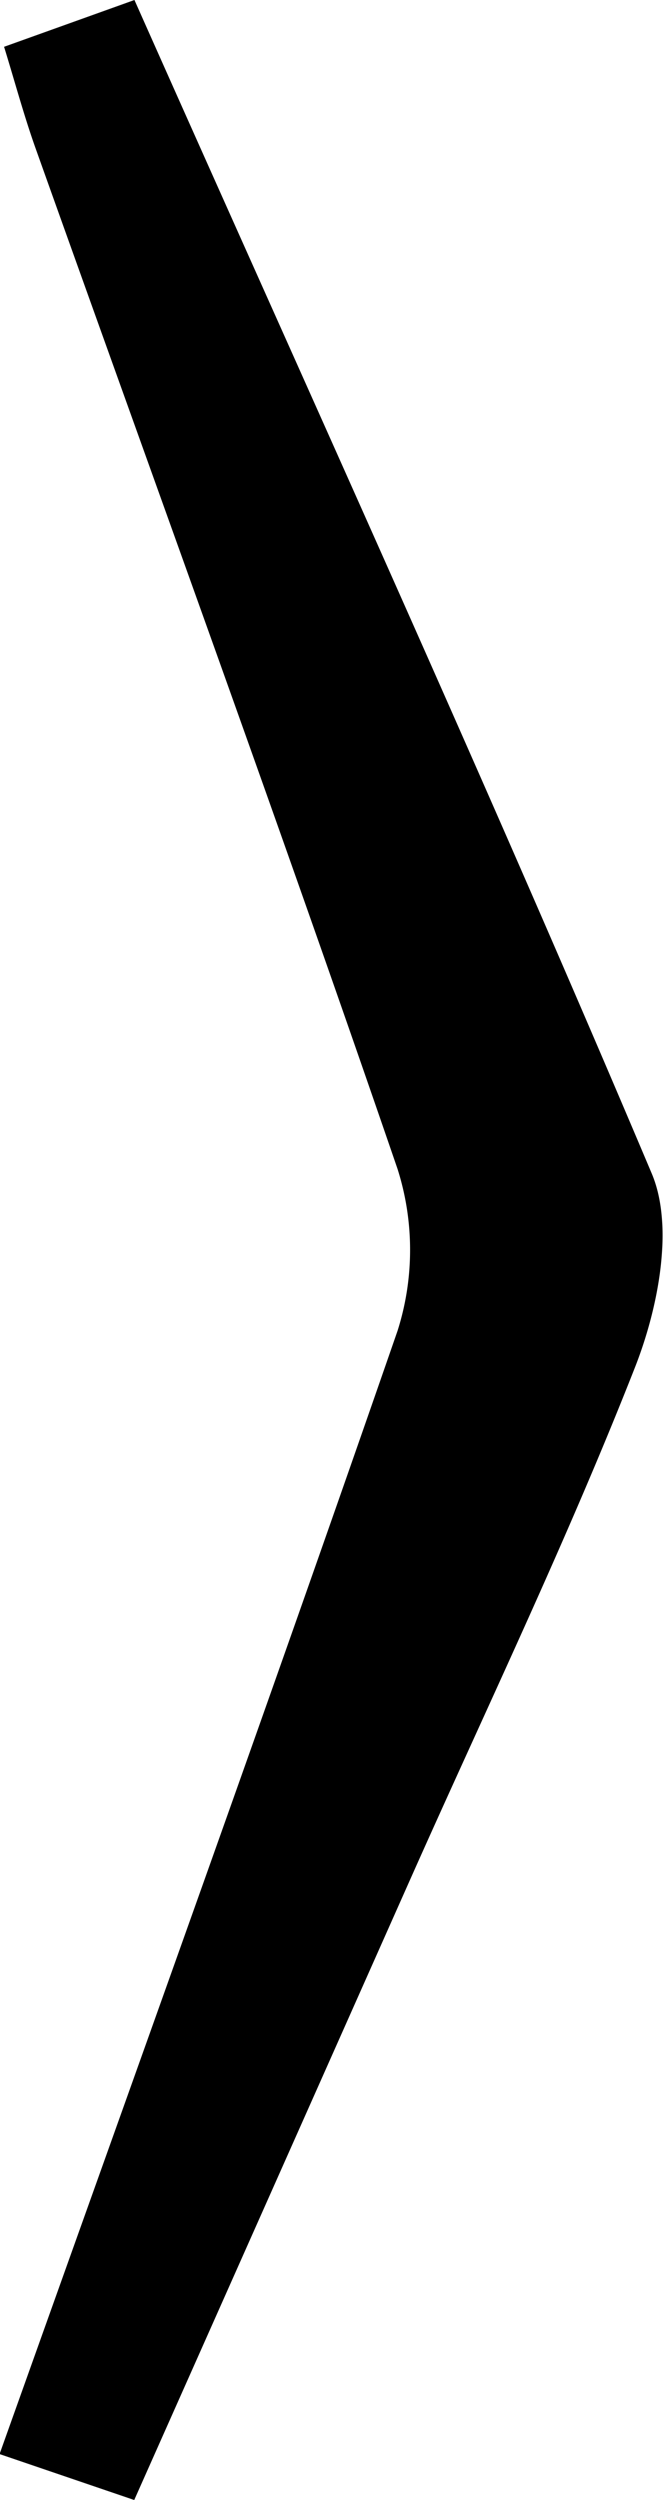
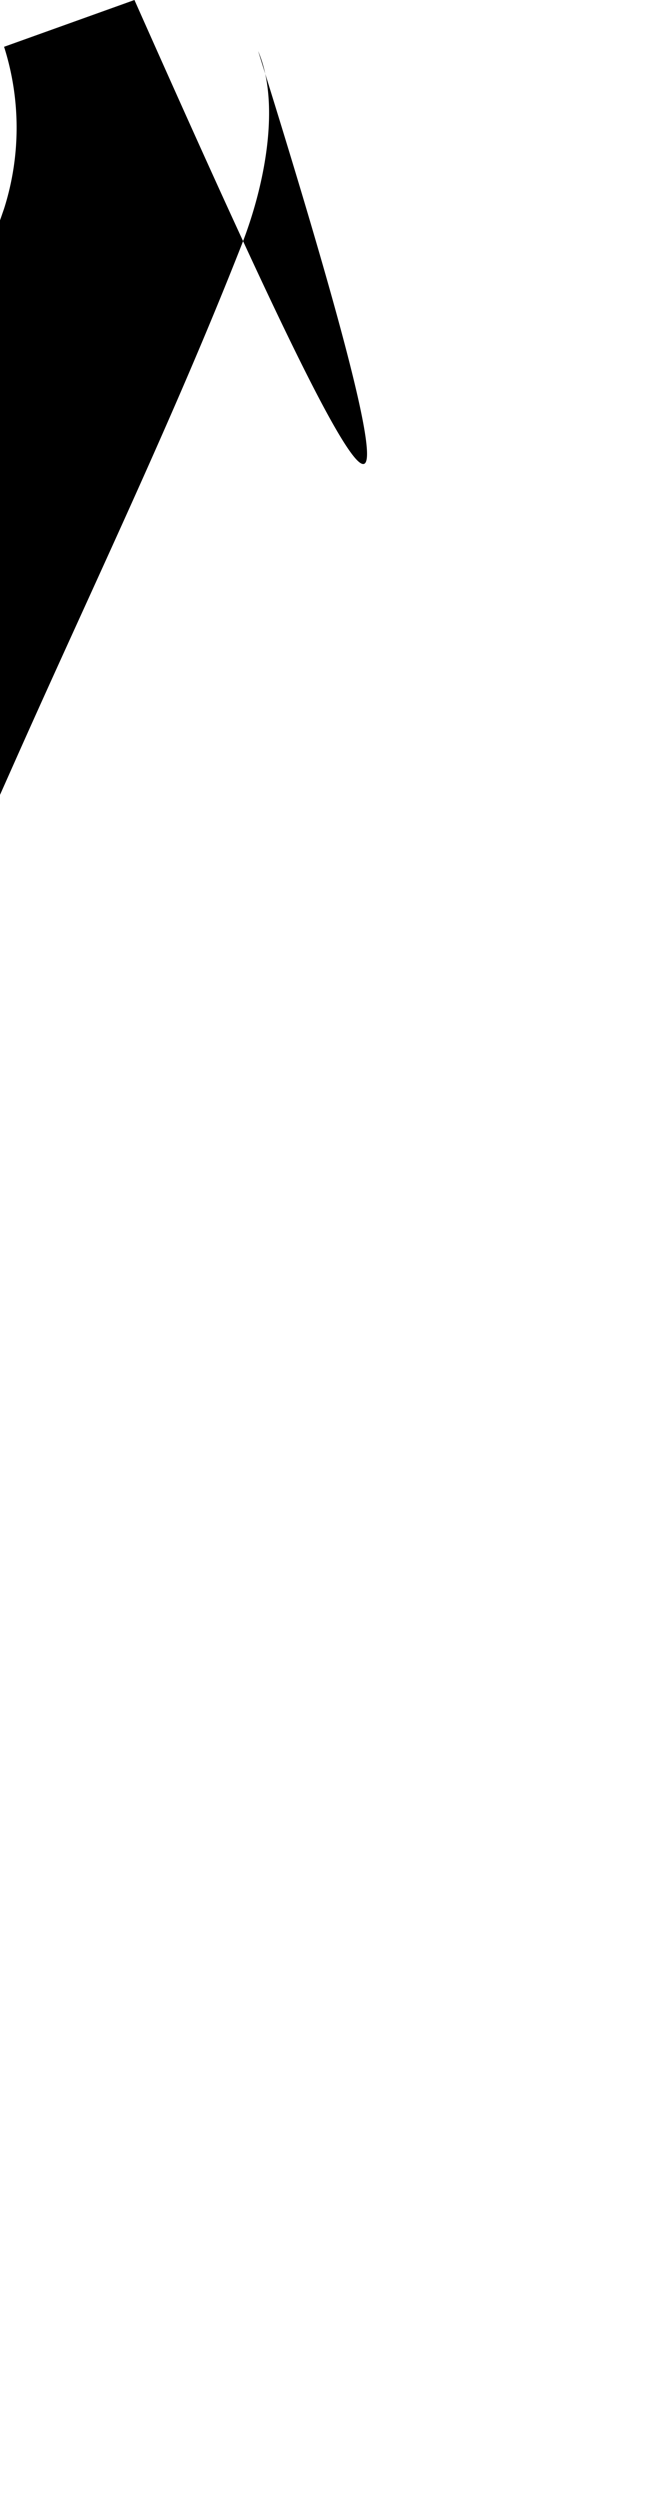
<svg xmlns="http://www.w3.org/2000/svg" viewBox="0 0 30.92 116.47" preserveAspectRatio="none">
  <title>Right Arrow</title>
-   <path d="M246.27,181.76l-6.08,2.18c.52,1.69.94,3.25,1.48,4.76,5.65,15.83,11.41,31.62,16.87,47.52a12.44,12.44,0,0,1,0,7.54c-6,17.3-12.2,34.51-18.56,52.33l6.28,2.14,12.91-29c3.52-7.9,7.28-15.72,10.44-23.76,1.08-2.74,1.84-6.56.78-9.05C262.71,218.26,254.5,200.25,246.27,181.76Z" transform="translate(-240 -181.76)" />
+   <path d="M246.27,181.76l-6.08,2.18a12.44,12.44,0,0,1,0,7.54c-6,17.3-12.2,34.51-18.56,52.33l6.28,2.14,12.91-29c3.52-7.9,7.28-15.72,10.44-23.76,1.08-2.74,1.84-6.56.78-9.05C262.71,218.26,254.5,200.25,246.27,181.76Z" transform="translate(-240 -181.76)" />
</svg>